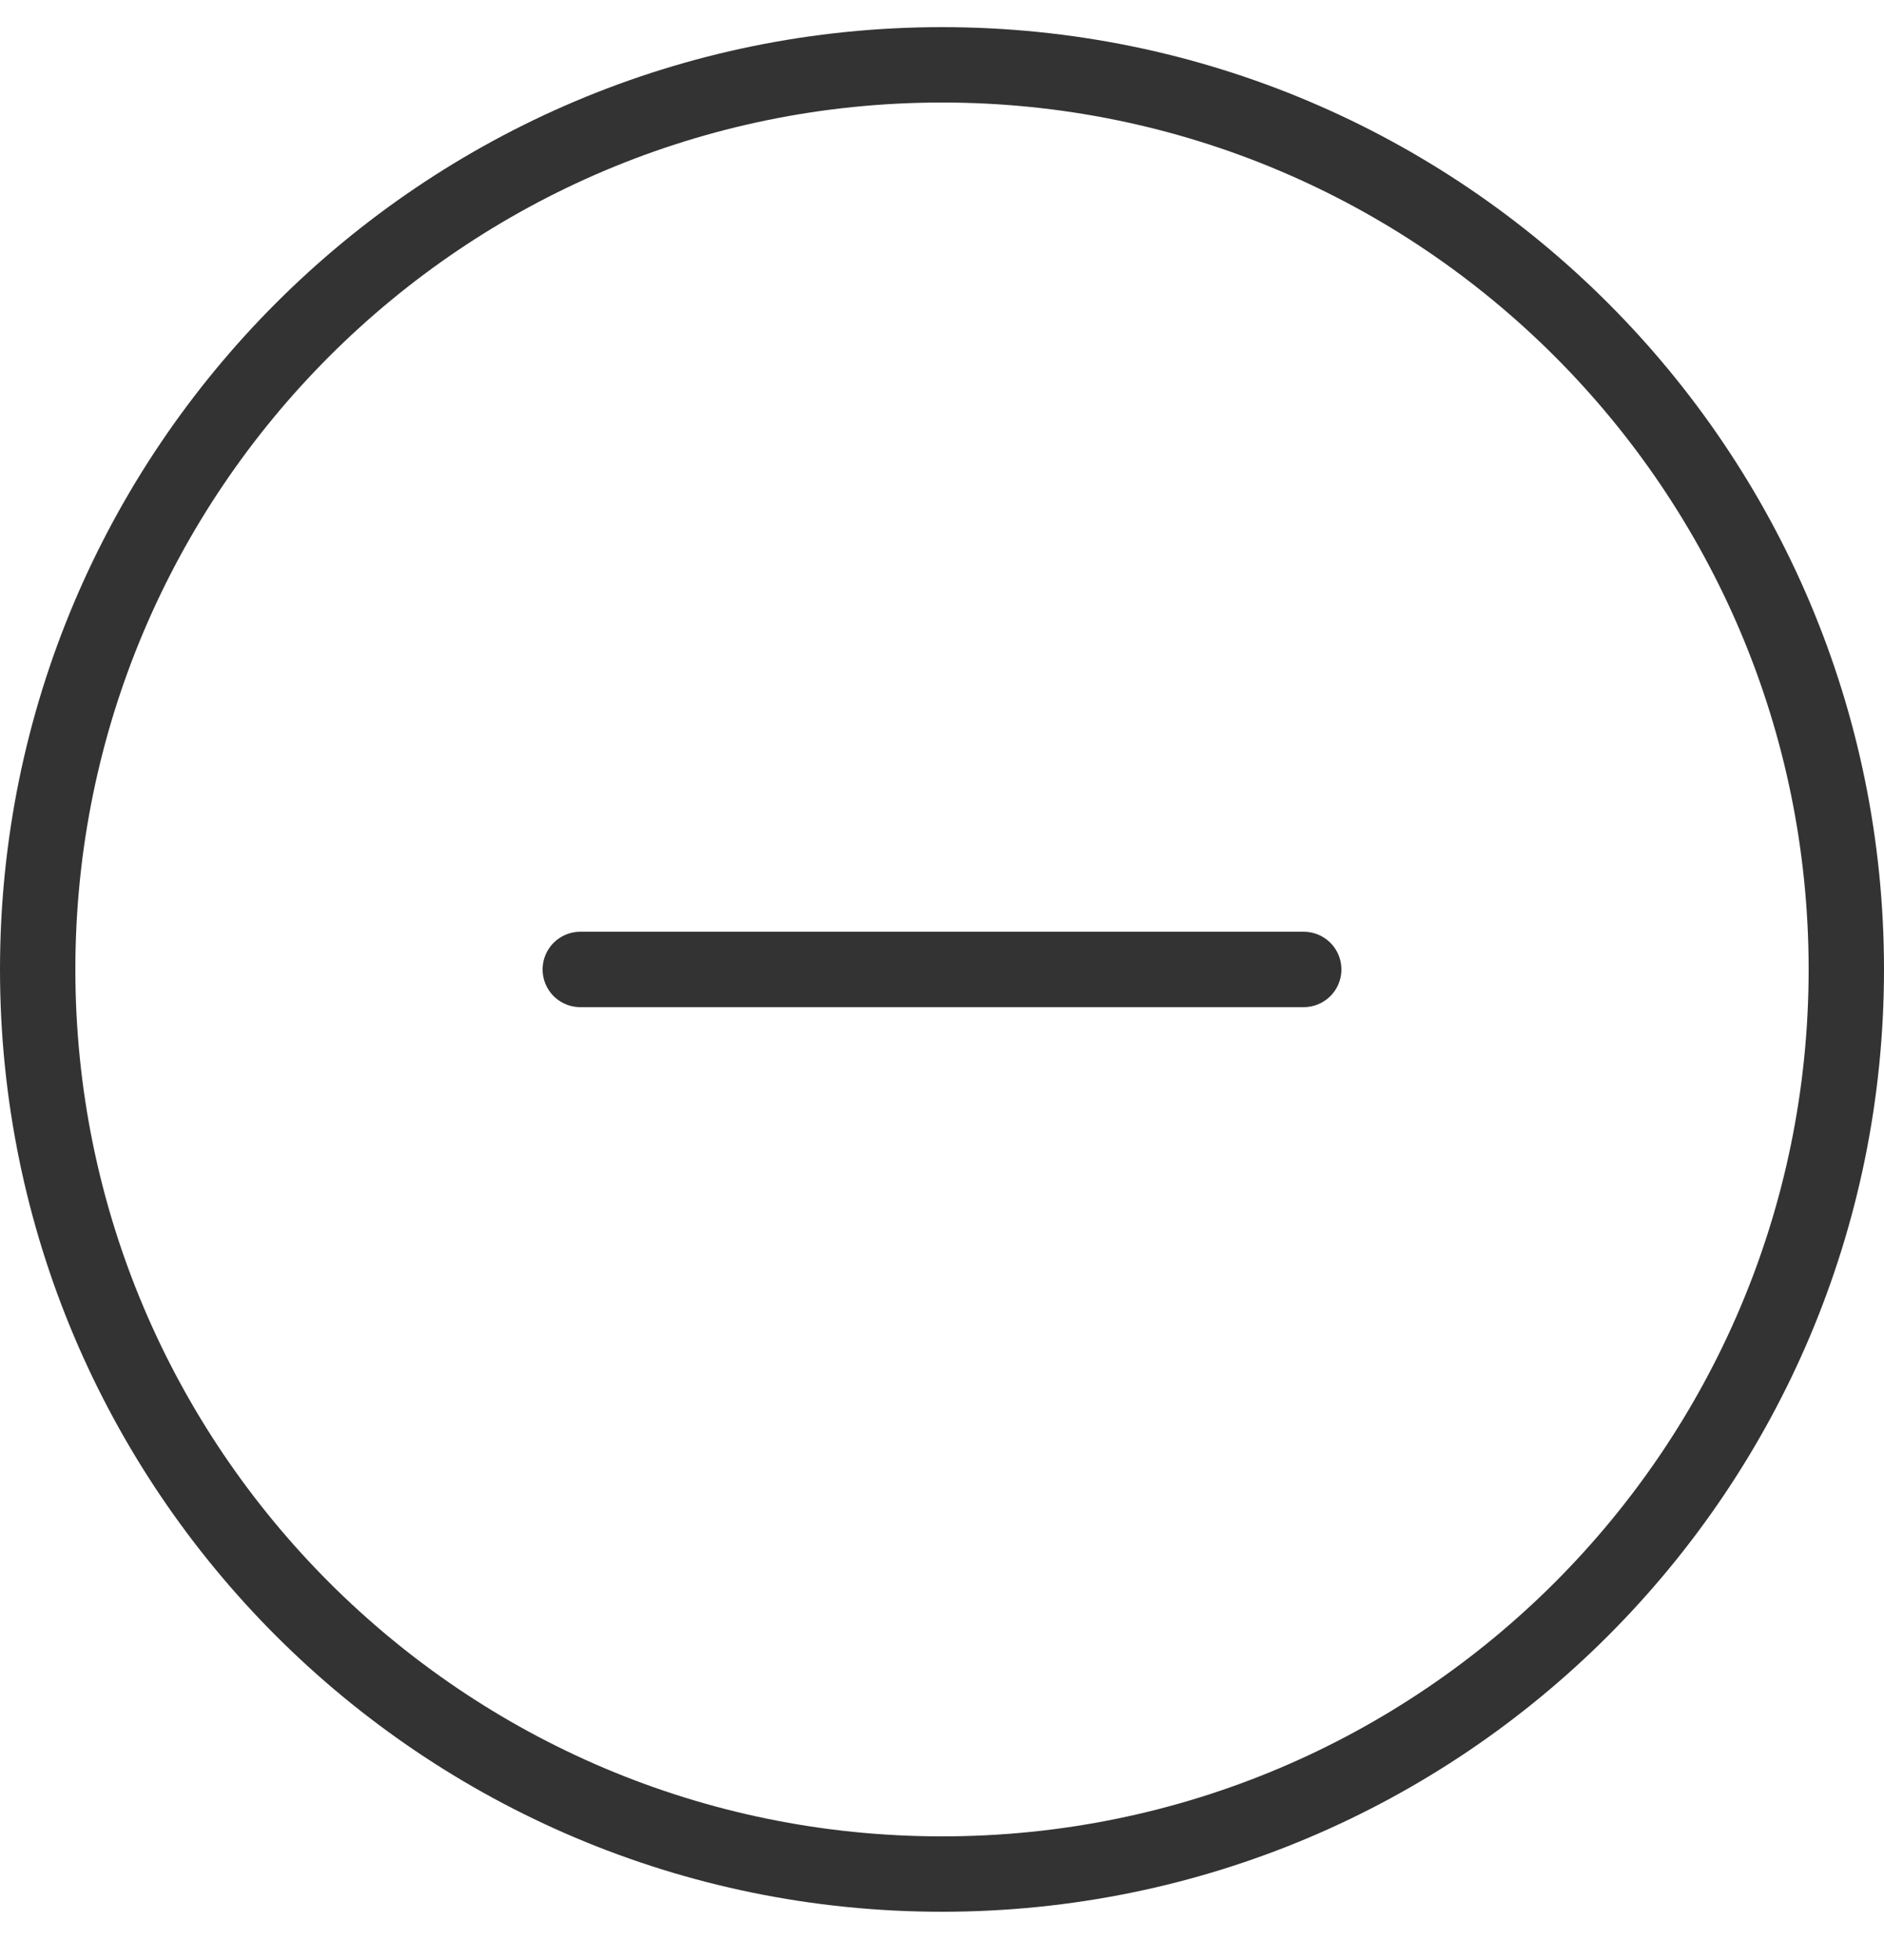
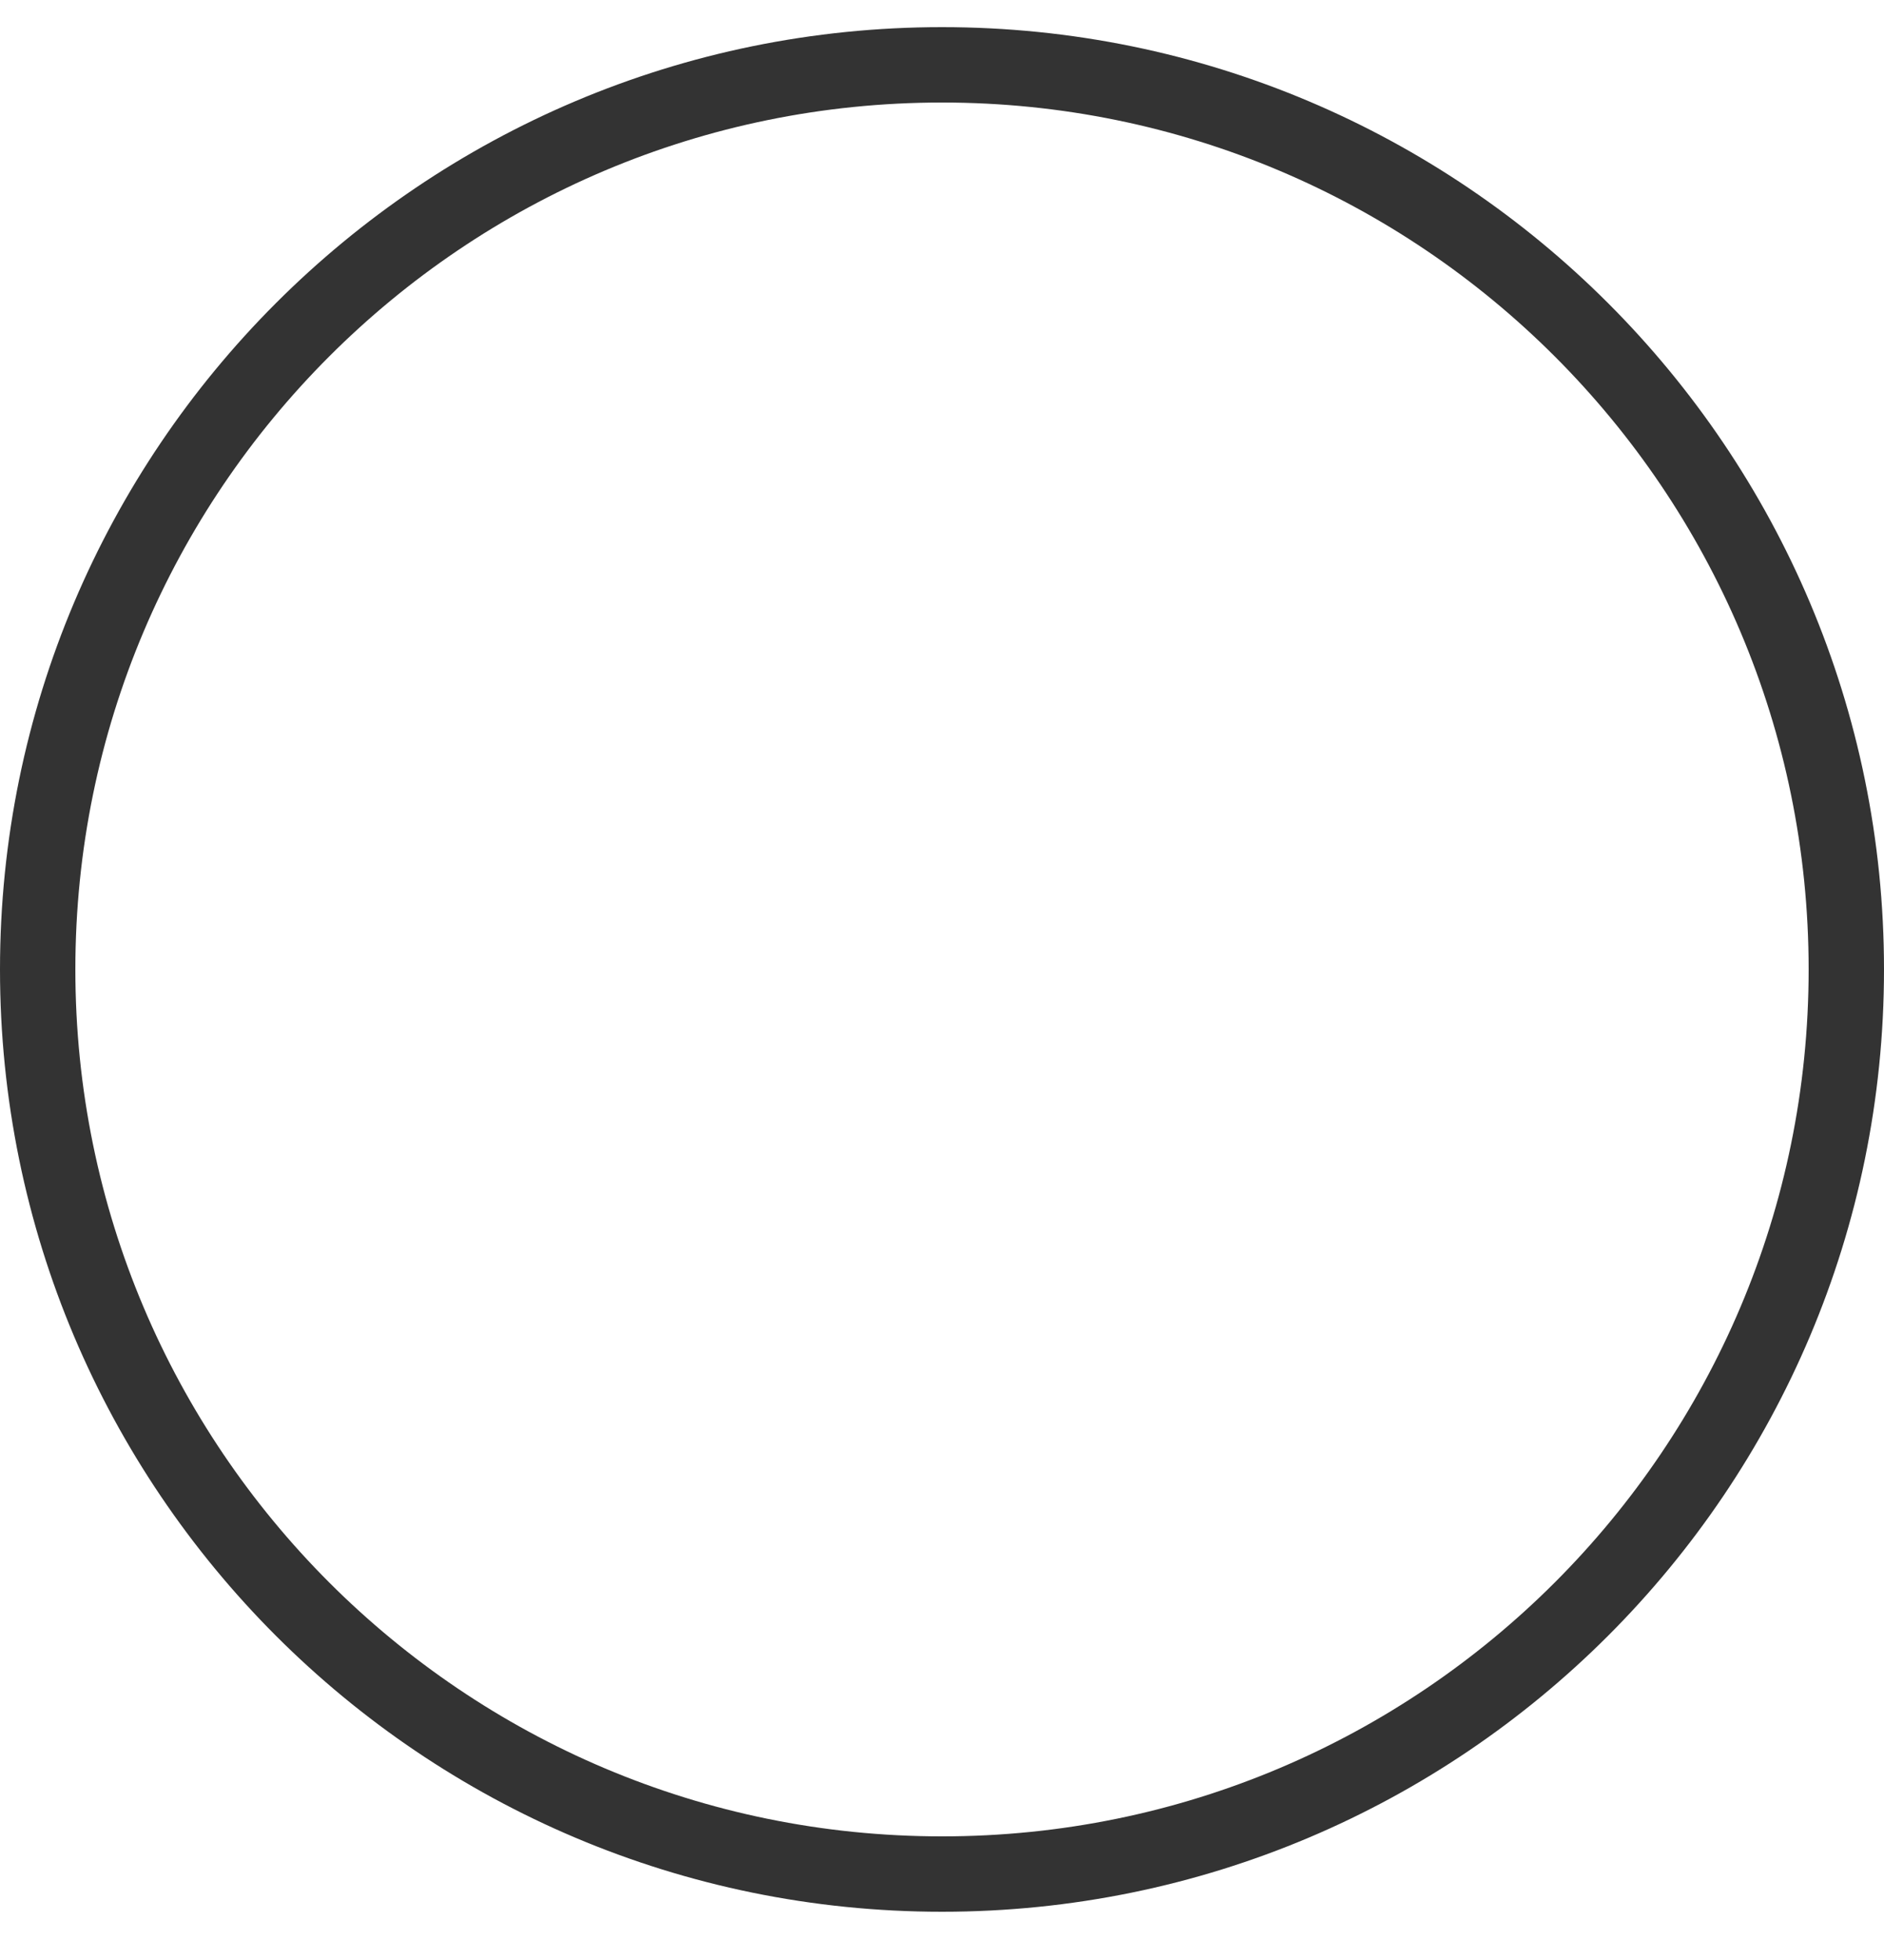
<svg xmlns="http://www.w3.org/2000/svg" width="25" height="26" viewBox="0 0 25 26" fill="none">
-   <path d="M17.3 12.86H7.7" stroke="#333333" stroke-linecap="round" />
  <path d="M12.5 24.86C19.127 24.86 24.5 19.488 24.5 12.86C24.5 6.233 19.127 0.86 12.5 0.86C5.873 0.86 0.5 6.233 0.5 12.86C0.5 19.488 5.873 24.86 12.5 24.86Z" stroke="#333333" />
</svg>